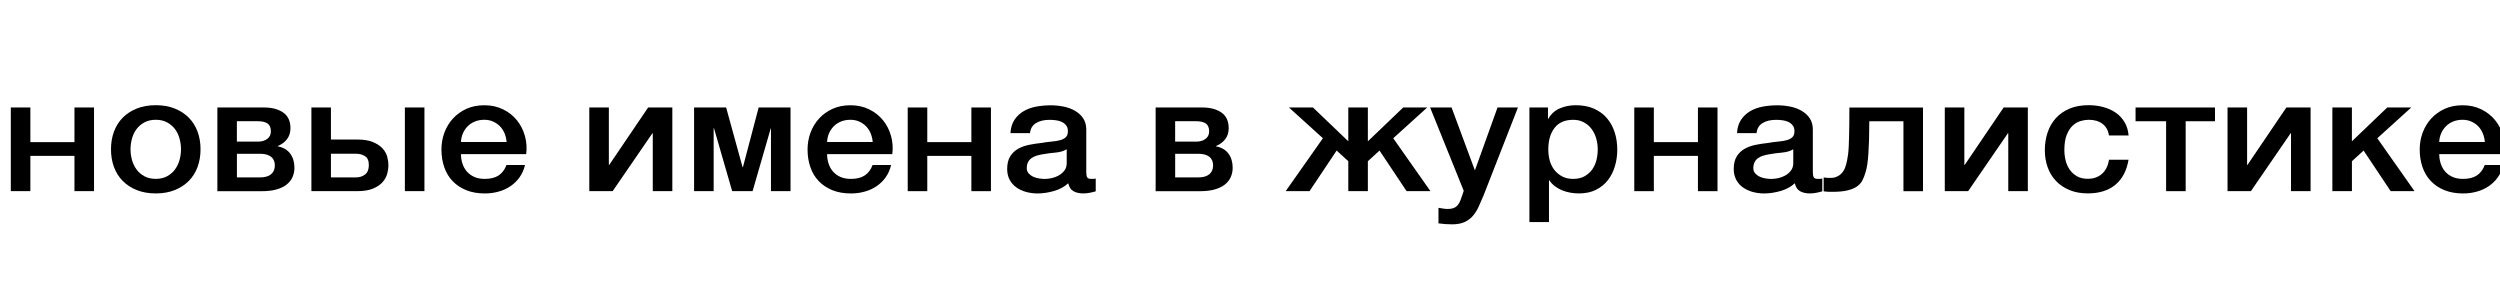
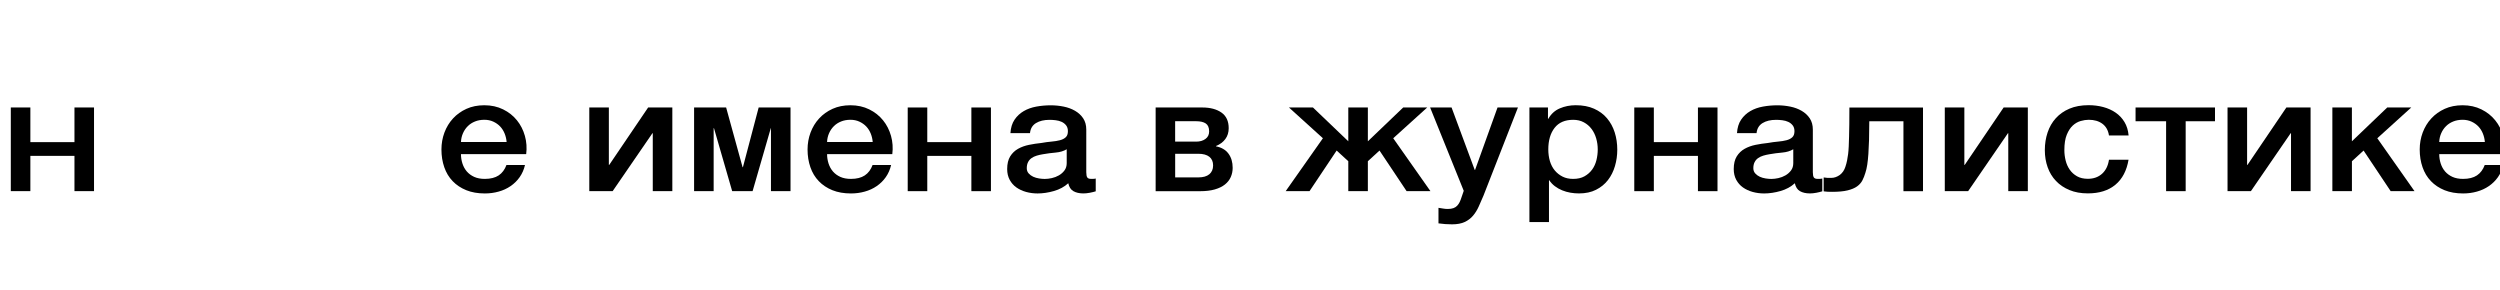
<svg xmlns="http://www.w3.org/2000/svg" id="Слой_1" x="0px" y="0px" viewBox="0 0 8192 950.5" style="enable-background:new 0 0 8192 950.5;" xml:space="preserve">
  <style type="text/css"> .st0{enable-background:new ;} </style>
  <g class="st0">
    <path d="M35.4,352.2h64.1v113.5H244V352.2h64.1v274.2H244V510.8H99.5v115.6H35.4V352.2z" />
-     <path d="M510.4,633.8c-23.2,0-43.9-3.6-62.1-10.9c-18.2-7.2-33.5-17.2-46.1-30c-12.6-12.7-22.1-27.9-28.7-45.6 c-6.6-17.7-9.8-37.1-9.8-58.3c0-20.9,3.3-40.1,9.8-57.8c6.6-17.7,16.1-32.9,28.7-45.6c12.6-12.7,27.9-22.7,46.1-30 c18.2-7.2,38.9-10.9,62.1-10.9c23.2,0,43.9,3.6,62.1,10.9c18.2,7.3,33.5,17.2,46.1,30c12.6,12.7,22.1,27.9,28.7,45.6 c6.6,17.7,9.8,37,9.8,57.8c0,21.2-3.3,40.7-9.8,58.3c-6.6,17.7-16.1,32.9-28.7,45.6c-12.6,12.7-27.9,22.7-46.1,30 C554.4,630.2,533.7,633.8,510.4,633.8z M510.4,586.1c14.2,0,26.6-2.8,37.1-8.5c10.5-5.7,19.1-13.1,25.9-22.3 c6.7-9.2,11.7-19.5,14.9-31c3.2-11.5,4.8-23.2,4.8-35.3c0-11.7-1.6-23.3-4.8-35c-3.2-11.7-8.2-22-14.9-31c-6.7-9-15.4-16.3-25.9-22 c-10.5-5.7-22.9-8.5-37.1-8.5c-14.2,0-26.6,2.8-37.1,8.5c-10.5,5.7-19.1,13-25.9,22c-6.7,9-11.7,19.4-14.9,31 c-3.2,11.7-4.8,23.3-4.8,35c0,12,1.6,23.8,4.8,35.3c3.2,11.5,8.2,21.8,14.9,31c6.7,9.2,15.4,16.6,25.9,22.3 C483.8,583.3,496.2,586.1,510.4,586.1z" />
-     <path d="M712.3,352.2h152.9c26.2,0,47.2,5.6,63,16.7c15.7,11.1,23.6,28.2,23.6,51.2c0,13.8-3.7,25.6-11,35.5 c-7.3,9.9-17.5,17.5-30.6,22.8v1.1c18,3.5,31.6,11.5,40.8,23.9c9.2,12.4,13.8,27.9,13.8,46.7c0,10.6-2.1,20.6-6.2,30 c-4.1,9.4-10.5,17.5-19.1,24.4c-8.6,6.9-19.7,12.3-33.2,16.2c-13.5,3.9-29.6,5.8-48.3,5.8H712.3V352.2z M776.3,464.1h68.6 c12.4,0,22.6-2.9,30.6-8.8c8.1-5.8,12.1-14.1,12.1-24.7c0-12.4-3.7-21-11-26c-7.3-4.9-17.9-7.4-31.8-7.4h-68.6V464.1z M776.3,581.3 h75.9c15.7,0,27.7-3.4,36-10.3c8.2-6.9,12.4-16.5,12.4-28.9c0-12.4-4.1-21.8-12.4-28.4c-8.2-6.5-20.2-9.8-36-9.8h-75.9V581.3z" />
-     <path d="M1020.3,352.2h64.1v105h85.5c21.7,0,39.3,2.8,52.6,8.5c13.3,5.7,23.7,12.6,31.2,20.9c7.5,8.3,12.6,17.4,15.2,27.3 c2.6,9.9,3.9,19.1,3.9,27.6c0,8.5-1.3,17.7-3.9,27.6c-2.6,9.9-7.7,19.1-15.2,27.6c-7.5,8.5-17.9,15.6-31.2,21.2 c-13.3,5.7-30.8,8.5-52.6,8.5h-149.5V352.2z M1084.4,581.3h82.6c11.2,0,21-3.2,29.2-9.5c8.2-6.4,12.4-16.6,12.4-30.8 c0-14.1-4.1-23.9-12.4-29.2c-8.2-5.3-18-8-29.2-8h-82.6V581.3z M1326.7,626.4V352.2h64.1v274.2H1326.7z" />
    <path d="M1510.5,505c0,10.6,1.6,20.9,4.8,30.8c3.2,9.9,8,18.6,14.3,26c6.4,7.4,14.4,13.3,24.2,17.8c9.7,4.4,21.4,6.6,34.9,6.6 c18.7,0,33.8-3.8,45.3-11.4c11.4-7.6,20-19,25.6-34.2h60.7c-3.4,14.9-9.2,28.1-17.4,39.8c-8.2,11.7-18.2,21.5-29.8,29.4 c-11.6,8-24.6,14-39.1,18c-14.4,4.1-29.5,6.1-45.3,6.1c-22.9,0-43.1-3.5-60.7-10.6c-17.6-7.1-32.5-17-44.7-29.7 c-12.2-12.7-21.4-27.9-27.5-45.6c-6.2-17.7-9.3-37.1-9.3-58.3c0-19.4,3.3-37.9,9.8-55.4c6.6-17.5,15.9-32.9,28.1-46.1 c12.2-13.3,26.9-23.8,44.1-31.6c17.2-7.8,36.7-11.7,58.5-11.7c22.9,0,43.4,4.5,61.6,13.5c18.2,9,33.3,20.9,45.3,35.8 c12,14.8,20.7,31.9,26.1,51.2c5.4,19.3,6.8,39.2,4.2,59.7H1510.5z M1660.1,465.2c-0.8-9.5-2.9-18.7-6.5-27.6 c-3.6-8.8-8.4-16.5-14.6-23.1c-6.2-6.5-13.7-11.8-22.5-15.9c-8.8-4.1-18.6-6.1-29.5-6.1c-11.2,0-21.5,1.9-30.6,5.6 c-9.2,3.7-17.1,8.8-23.6,15.4c-6.6,6.5-11.8,14.2-15.7,23.1c-3.9,8.8-6.1,18.4-6.5,28.6H1660.1z" />
    <path d="M1931,352.2h64.1v188.3h1.1l127.6-188.3h79.3v274.2H2139V436.5h-1.1l-130.4,189.9H1931V352.2z" />
    <path d="M2274.5,352.2h104.9l53.9,195.7h1.1l51.6-195.7h104.4v274.2h-64.1V420.1h-0.6l-59.6,206.3h-66.9l-59.6-206.3h-1.1v206.3 h-64.1V352.2z" />
    <path d="M2710.2,505c0,10.6,1.6,20.9,4.8,30.8c3.2,9.9,8,18.6,14.3,26c6.4,7.4,14.4,13.3,24.2,17.8c9.7,4.4,21.4,6.6,34.9,6.6 c18.7,0,33.8-3.8,45.3-11.4c11.4-7.6,20-19,25.6-34.2h60.7c-3.4,14.9-9.2,28.1-17.4,39.8c-8.2,11.7-18.2,21.5-29.8,29.4 c-11.6,8-24.6,14-39.1,18c-14.4,4.1-29.5,6.1-45.3,6.1c-22.9,0-43.1-3.5-60.7-10.6c-17.6-7.1-32.5-17-44.7-29.7 c-12.2-12.7-21.4-27.9-27.5-45.6c-6.2-17.7-9.3-37.1-9.3-58.3c0-19.4,3.3-37.9,9.8-55.4c6.6-17.5,15.9-32.9,28.1-46.1 c12.2-13.3,26.9-23.8,44.1-31.6c17.2-7.8,36.7-11.7,58.5-11.7c22.9,0,43.4,4.5,61.6,13.5c18.2,9,33.3,20.9,45.3,35.8 c12,14.8,20.7,31.9,26.1,51.2c5.4,19.3,6.8,39.2,4.2,59.7H2710.2z M2859.7,465.2c-0.8-9.5-2.9-18.7-6.5-27.6 c-3.6-8.8-8.4-16.5-14.6-23.1c-6.2-6.5-13.7-11.8-22.5-15.9c-8.8-4.1-18.6-6.1-29.5-6.1c-11.2,0-21.5,1.9-30.6,5.6 c-9.2,3.7-17.1,8.8-23.6,15.4c-6.6,6.5-11.8,14.2-15.7,23.1c-3.9,8.8-6.1,18.4-6.5,28.6H2859.7z" />
    <path d="M2974.4,352.2h64.1v113.5H3183V352.2h64.1v274.2H3183V510.8h-144.5v115.6h-64.1V352.2z" />
    <path d="M3559.6,565.4c0,7.4,1,12.7,3.1,15.9c2.1,3.2,6.1,4.8,12.1,4.8h6.7c2.6,0,5.6-0.3,9-1.1v41.9c-2.2,0.7-5.2,1.5-8.7,2.4 c-3.6,0.9-7.2,1.7-11,2.4c-3.8,0.7-7.5,1.2-11.2,1.6c-3.8,0.3-6.9,0.5-9.6,0.5c-13.1,0-24-2.5-32.6-7.4c-8.6-4.9-14.2-13.6-16.9-26 c-12.7,11.7-28.4,20.2-46.9,25.5s-36.5,8-53.7,8c-13.1,0-25.7-1.7-37.7-5c-12-3.4-22.6-8.3-31.8-14.8c-9.2-6.5-16.5-14.9-21.9-24.9 c-5.4-10.1-8.2-21.8-8.2-35.3c0-17,3.3-30.8,9.8-41.4c6.6-10.6,15.2-18.9,25.9-24.9c10.7-6,22.7-10.3,36-13 c13.3-2.7,26.7-4.7,40.2-6.1c11.6-2.1,22.7-3.6,33.2-4.5c10.5-0.9,19.8-2.4,27.8-4.5c8.1-2.1,14.4-5.4,19.1-9.8 c4.7-4.4,7-11,7-19.9c0-7.8-2-14.1-5.9-19.1c-3.9-4.9-8.8-8.8-14.6-11.4c-5.8-2.7-12.3-4.4-19.4-5.3c-7.1-0.9-13.9-1.3-20.2-1.3 c-18,0-32.8,3.5-44.4,10.6c-11.6,7.1-18.2,18-19.7,32.9h-64.1c1.1-17.7,5.6-32.4,13.5-44c7.9-11.7,17.9-21,30.1-28.1 c12.2-7.1,25.9-12,41.3-14.8c15.4-2.8,31.1-4.2,47.2-4.2c14.2,0,28.3,1.4,42.2,4.2c13.9,2.8,26.3,7.4,37.4,13.8 c11,6.4,20,14.6,26.7,24.7s10.1,22.4,10.1,36.9V565.4z M3495.5,489c-9.8,6-21.7,9.6-36,10.9c-14.2,1.2-28.5,3.1-42.7,5.6 c-6.7,1.1-13.3,2.6-19.7,4.5c-6.4,1.9-12,4.6-16.9,8c-4.9,3.4-8.7,7.8-11.5,13.3c-2.8,5.5-4.2,12.1-4.2,19.9c0,6.7,2.1,12.4,6.2,17 c4.1,4.6,9.1,8.2,14.9,10.9c5.8,2.7,12.2,4.5,19.1,5.6c6.9,1.1,13.2,1.6,18.8,1.6c7.1,0,14.8-0.9,23-2.7c8.2-1.8,16-4.8,23.3-9 c7.3-4.2,13.4-9.6,18.3-16.2c4.9-6.5,7.3-14.6,7.3-24.1V489z" />
    <path d="M3786.7,352.2h152.9c26.2,0,47.2,5.6,63,16.7c15.7,11.1,23.6,28.2,23.6,51.2c0,13.8-3.7,25.6-11,35.5 c-7.3,9.9-17.5,17.5-30.6,22.8v1.1c18,3.5,31.6,11.5,40.8,23.9c9.2,12.4,13.8,27.9,13.8,46.7c0,10.6-2.1,20.6-6.2,30 c-4.1,9.4-10.5,17.5-19.1,24.4c-8.6,6.9-19.7,12.3-33.2,16.2c-13.5,3.9-29.6,5.8-48.3,5.8h-145.6V352.2z M3850.8,464.1h68.6 c12.4,0,22.6-2.9,30.6-8.8c8.1-5.8,12.1-14.1,12.1-24.7c0-12.4-3.7-21-11-26c-7.3-4.9-17.9-7.4-31.8-7.4h-68.6V464.1z M3850.8,581.3h75.9c15.7,0,27.7-3.4,36-10.3c8.2-6.9,12.4-16.5,12.4-28.9c0-12.4-4.1-21.8-12.4-28.4c-8.2-6.5-20.2-9.8-36-9.8 h-75.9V581.3z" />
    <path d="M4418.1,528.3l-38.2-35L4291,626.4h-78.1l122-173.4l-111.3-100.8h78.7l115.8,110.8V352.2h64.1v110.8L4598,352.2h78.7 L4565.3,453l122,173.4h-78.1l-88.8-133.1l-38.2,35v98.1h-64.1V528.3z" />
    <path d="M4686.2,352.2h70.3l75.9,204.7h1.1l73.6-204.7h66.9l-113,289c-5.3,12.4-10.4,24.2-15.5,35.5c-5.1,11.3-11.2,21.3-18.6,30 c-7.3,8.7-16.4,15.6-27.3,20.7c-10.9,5.1-24.7,7.7-41.6,7.7c-15,0-29.8-1.1-44.4-3.2V681c5.2,0.7,10.3,1.5,15.2,2.4 c4.9,0.9,9.9,1.3,15.2,1.3c7.5,0,13.7-0.9,18.6-2.7c4.9-1.8,8.9-4.3,12.1-7.7c3.2-3.4,5.9-7.3,8.2-11.9c2.2-4.6,4.3-9.9,6.2-15.9 l7.3-21.2L4686.2,352.2z" />
    <path d="M5011.7,352.2h60.7v37.1h1.1c9-15.9,21.5-27.3,37.7-34.2c16.1-6.9,33.5-10.3,52.3-10.3c22.9,0,42.8,3.8,59.9,11.4 c17,7.6,31.2,18,42.4,31.3s19.7,28.7,25.3,46.4c5.6,17.7,8.4,36.6,8.4,56.7c0,18.4-2.5,36.2-7.6,53.6c-5.1,17.3-12.7,32.6-23,45.9 c-10.3,13.3-23.3,23.9-39.1,31.8c-15.7,8-34.3,11.9-55.7,11.9c-9.4,0-18.7-0.8-28.1-2.4c-9.4-1.6-18.4-4.2-27-7.7 c-8.6-3.5-16.6-8-23.9-13.5c-7.3-5.5-13.4-11.9-18.3-19.4h-1.1v136.8h-64.1V352.2z M5235.5,489.6c0-12.4-1.7-24.4-5.1-36.1 c-3.4-11.7-8.4-22-15.2-31c-6.7-9-15.2-16.3-25.3-21.7c-10.1-5.5-21.7-8.2-34.9-8.2c-27,0-47.3,8.8-61,26.5 c-13.7,17.7-20.5,41.2-20.5,70.5c0,13.8,1.8,26.6,5.3,38.5c3.6,11.9,8.9,22,16,30.5c7.1,8.5,15.6,15.2,25.6,20.2 c9.9,5,21.5,7.4,34.6,7.4c14.6,0,27-2.8,37.1-8.5c10.1-5.7,18.5-13,25-22c6.6-9,11.2-19.3,14.1-30.8 C5234,513.4,5235.5,501.6,5235.5,489.6z" />
    <path d="M5355.2,352.2h64.1v113.5h144.5V352.2h64.1v274.2h-64.1V510.8h-144.5v115.6h-64.1V352.2z" />
    <path d="M5940.4,565.4c0,7.4,1,12.7,3.1,15.9c2.1,3.2,6.1,4.8,12.1,4.8h6.7c2.6,0,5.6-0.3,9-1.1v41.9c-2.2,0.7-5.2,1.5-8.7,2.4 c-3.6,0.9-7.2,1.7-11,2.4c-3.8,0.7-7.5,1.2-11.2,1.6c-3.8,0.3-6.9,0.5-9.6,0.5c-13.1,0-24-2.5-32.6-7.4c-8.6-4.9-14.2-13.6-16.9-26 c-12.7,11.7-28.4,20.2-46.9,25.5s-36.5,8-53.7,8c-13.1,0-25.7-1.7-37.7-5c-12-3.4-22.6-8.3-31.8-14.8c-9.2-6.5-16.5-14.9-21.9-24.9 c-5.4-10.1-8.2-21.8-8.2-35.3c0-17,3.3-30.8,9.8-41.4c6.6-10.6,15.2-18.9,25.9-24.9c10.7-6,22.7-10.3,36-13 c13.3-2.7,26.7-4.7,40.2-6.1c11.6-2.1,22.7-3.6,33.2-4.5c10.5-0.9,19.8-2.4,27.8-4.5c8.1-2.1,14.4-5.4,19.1-9.8 c4.7-4.4,7-11,7-19.9c0-7.8-2-14.1-5.9-19.1c-3.9-4.9-8.8-8.8-14.6-11.4c-5.8-2.7-12.3-4.4-19.4-5.3c-7.1-0.9-13.9-1.3-20.2-1.3 c-18,0-32.8,3.5-44.4,10.6c-11.6,7.1-18.2,18-19.7,32.9h-64.1c1.1-17.7,5.6-32.4,13.5-44c7.9-11.7,17.9-21,30.1-28.1 c12.2-7.1,25.9-12,41.3-14.8c15.4-2.8,31.1-4.2,47.2-4.2c14.2,0,28.3,1.4,42.2,4.2c13.9,2.8,26.3,7.4,37.4,13.8 c11,6.4,20,14.6,26.7,24.7s10.1,22.4,10.1,36.9V565.4z M5876.3,489c-9.8,6-21.7,9.6-36,10.9c-14.2,1.2-28.5,3.1-42.7,5.6 c-6.7,1.1-13.3,2.6-19.7,4.5c-6.4,1.9-12,4.6-16.9,8c-4.9,3.4-8.7,7.8-11.5,13.3c-2.8,5.5-4.2,12.1-4.2,19.9c0,6.7,2.1,12.4,6.2,17 c4.1,4.6,9.1,8.2,14.9,10.9c5.8,2.7,12.2,4.5,19.1,5.6c6.9,1.1,13.2,1.6,18.8,1.6c7.1,0,14.8-0.9,23-2.7c8.2-1.8,16-4.8,23.3-9 c7.3-4.2,13.4-9.6,18.3-16.2c4.9-6.5,7.3-14.6,7.3-24.1V489z" />
    <path d="M6000.6,582.9c9.7,0,19-3.2,27.8-9.5c8.8-6.4,15.1-15.6,18.8-27.6c2.2-6.7,4-13.3,5.3-19.9c1.3-6.5,2.4-13.5,3.4-20.9 c0.9-7.4,1.6-15.7,2-24.9c0.4-9.2,0.7-19.8,1.1-31.8c0.4-12,0.7-25.7,0.8-41.1c0.2-15.4,0.3-33.7,0.3-54.9h241.2v274.2h-64.1V397.3 h-111.9c0,23-0.3,43.2-0.8,60.7c-0.6,17.5-1.3,33-2.2,46.4c-0.9,13.4-2.2,25.2-3.7,35.3c-1.5,10.1-3.6,19-6.2,26.8 c-2.6,8.8-5.9,17.1-9.8,24.7c-3.9,7.6-9.8,14.1-17.4,19.6c-7.7,5.5-18,9.8-30.9,13c-12.9,3.2-29.9,4.8-50.9,4.8 c-6,0-11.1-0.1-15.2-0.3c-4.1-0.2-8.2-0.6-12.4-1.3v-45.6c4.1,0.7,7.8,1.2,11,1.3C5990,582.8,5994.6,582.9,6000.6,582.9z" />
    <path d="M6372.7,352.2h64.1v188.3h1.1l127.6-188.3h79.3v274.2h-64.1V436.5h-1.1l-130.4,189.9h-76.5V352.2z" />
    <path d="M6910.7,444c-2.6-17-9.8-29.8-21.6-38.5c-11.8-8.7-26.7-13-44.7-13c-8.2,0-17.1,1.3-26.4,4c-9.4,2.7-18,7.6-25.9,14.8 c-7.9,7.3-14.4,17.3-19.7,30.2c-5.3,12.9-7.9,29.8-7.9,50.6c0,11.3,1.4,22.6,4.2,33.9c2.8,11.3,7.3,21.4,13.5,30.2 c6.2,8.8,14.1,16,23.9,21.5c9.7,5.5,21.5,8.2,35.4,8.2c18.7,0,34.2-5.5,46.4-16.4c12.2-11,19.8-26.3,22.8-46.1h64.1 c-6,35.7-20.3,63-43,81.9c-22.7,18.9-52.8,28.4-90.2,28.4c-22.9,0-43-3.6-60.4-10.9c-17.4-7.2-32.1-17.1-44.1-29.7 c-12-12.5-21.1-27.5-27.3-44.8c-6.2-17.3-9.3-36.1-9.3-56.2c0-20.5,3-39.8,9-57.8c6-18,15-33.7,27-46.9 c12-13.3,26.9-23.7,44.7-31.3c17.8-7.6,38.7-11.4,62.7-11.4c16.9,0,32.9,2,48.1,6.1c15.2,4.1,28.7,10.2,40.5,18.3 c11.8,8.1,21.5,18.4,29,30.8c7.5,12.4,12,27,13.5,44H6910.7z" />
    <path d="M7258.1,397.3H7162v229.1h-64.1V397.3h-100.1v-45.1h260.3V397.3z" />
    <path d="M7299.2,352.2h64.1v188.3h1.1L7492,352.2h79.3v274.2h-64.1V436.5h-1.1l-130.4,189.9h-76.5V352.2z" />
    <path d="M7642.6,352.2h64.1v110.8l115.8-110.8h78.7L7789.9,453l122,173.4h-78.1l-88.8-133.1l-38.2,35v98.1h-64.1V352.2z" />
    <path d="M7992.9,505c0,10.6,1.6,20.9,4.8,30.8c3.2,9.9,8,18.6,14.3,26c6.4,7.4,14.4,13.3,24.2,17.8c9.7,4.4,21.4,6.6,34.9,6.6 c18.7,0,33.8-3.8,45.3-11.4c11.4-7.6,20-19,25.6-34.2h60.7c-3.4,14.9-9.2,28.1-17.4,39.8c-8.2,11.7-18.2,21.5-29.8,29.4 c-11.6,8-24.6,14-39.1,18c-14.4,4.1-29.5,6.1-45.3,6.1c-22.9,0-43.1-3.5-60.7-10.6c-17.6-7.1-32.5-17-44.7-29.7 c-12.2-12.7-21.4-27.9-27.5-45.6c-6.2-17.7-9.3-37.1-9.3-58.3c0-19.4,3.3-37.9,9.8-55.4c6.6-17.5,15.9-32.9,28.1-46.1 c12.2-13.3,26.9-23.8,44.1-31.6c17.2-7.8,36.7-11.7,58.5-11.7c22.9,0,43.4,4.5,61.6,13.5c18.2,9,33.3,20.9,45.3,35.8 c12,14.8,20.7,31.9,26.1,51.2c5.4,19.3,6.8,39.2,4.2,59.7H7992.9z M8142.4,465.2c-0.8-9.5-2.9-18.7-6.5-27.6 c-3.6-8.8-8.4-16.5-14.6-23.1c-6.2-6.5-13.7-11.8-22.5-15.9c-8.8-4.1-18.6-6.1-29.5-6.1c-11.2,0-21.5,1.9-30.6,5.6 c-9.2,3.7-17.1,8.8-23.6,15.4c-6.6,6.5-11.8,14.2-15.7,23.1c-3.9,8.8-6.1,18.4-6.5,28.6H8142.4z" />
  </g>
</svg>